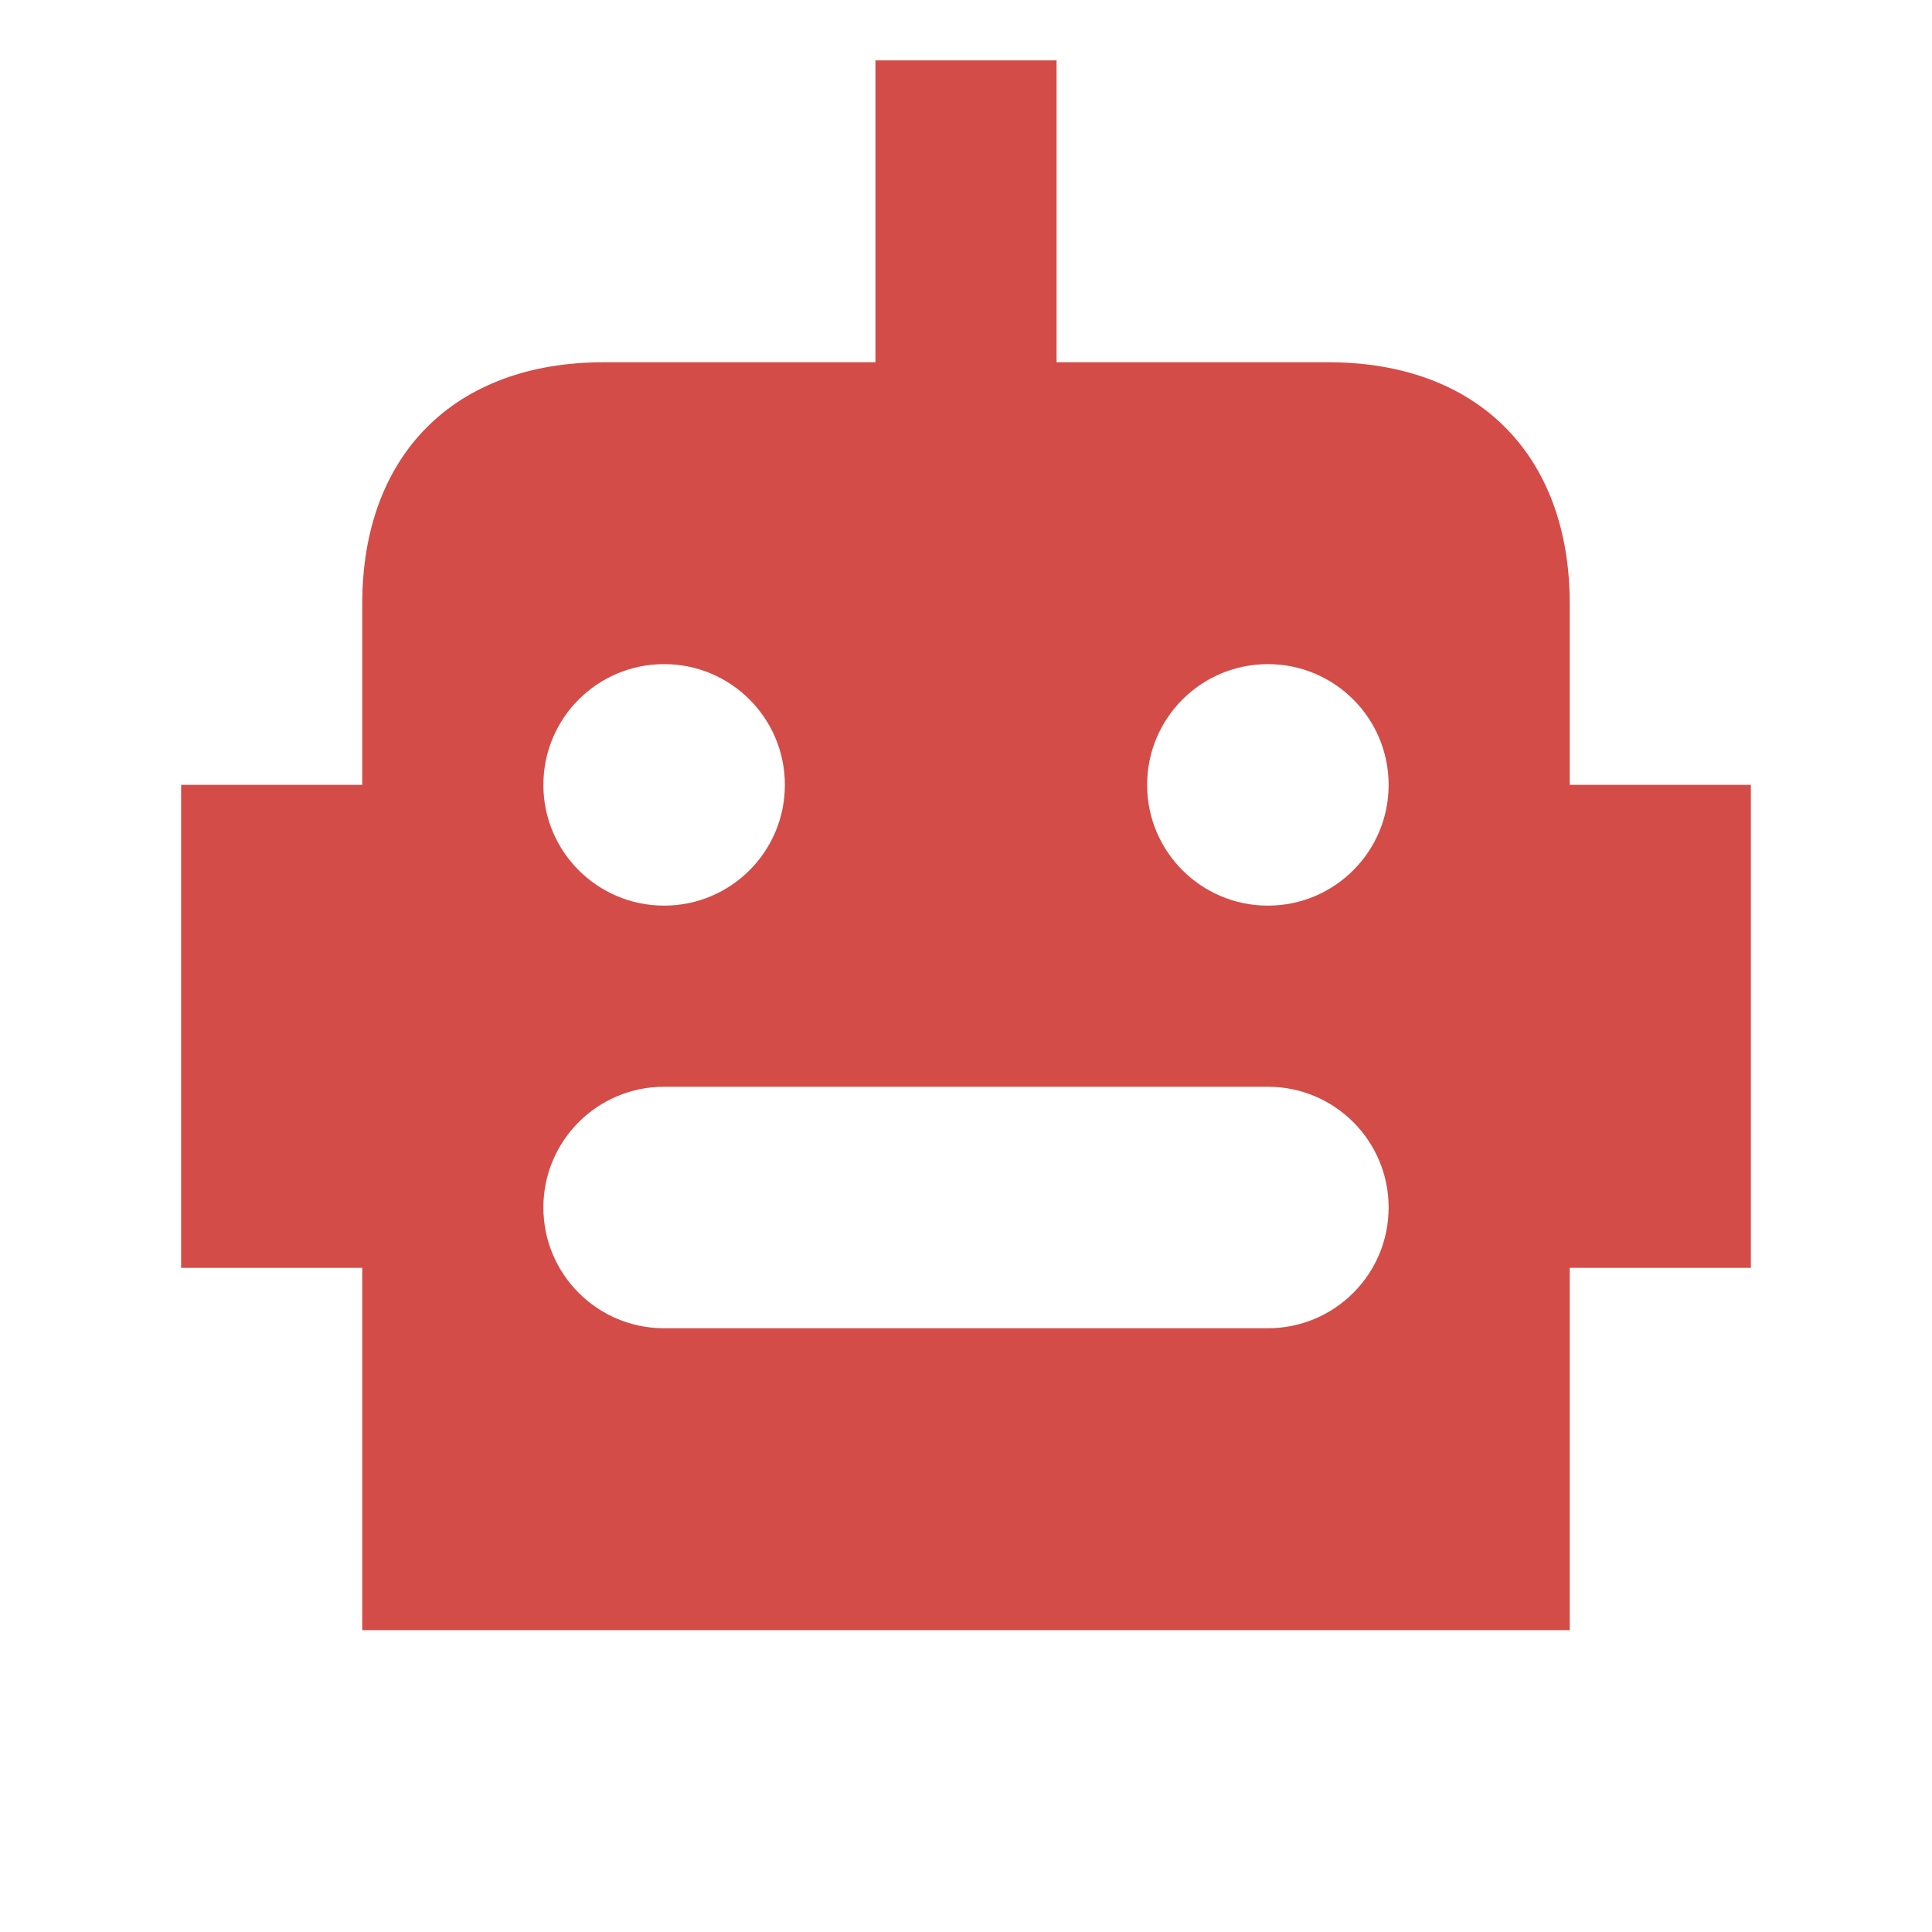
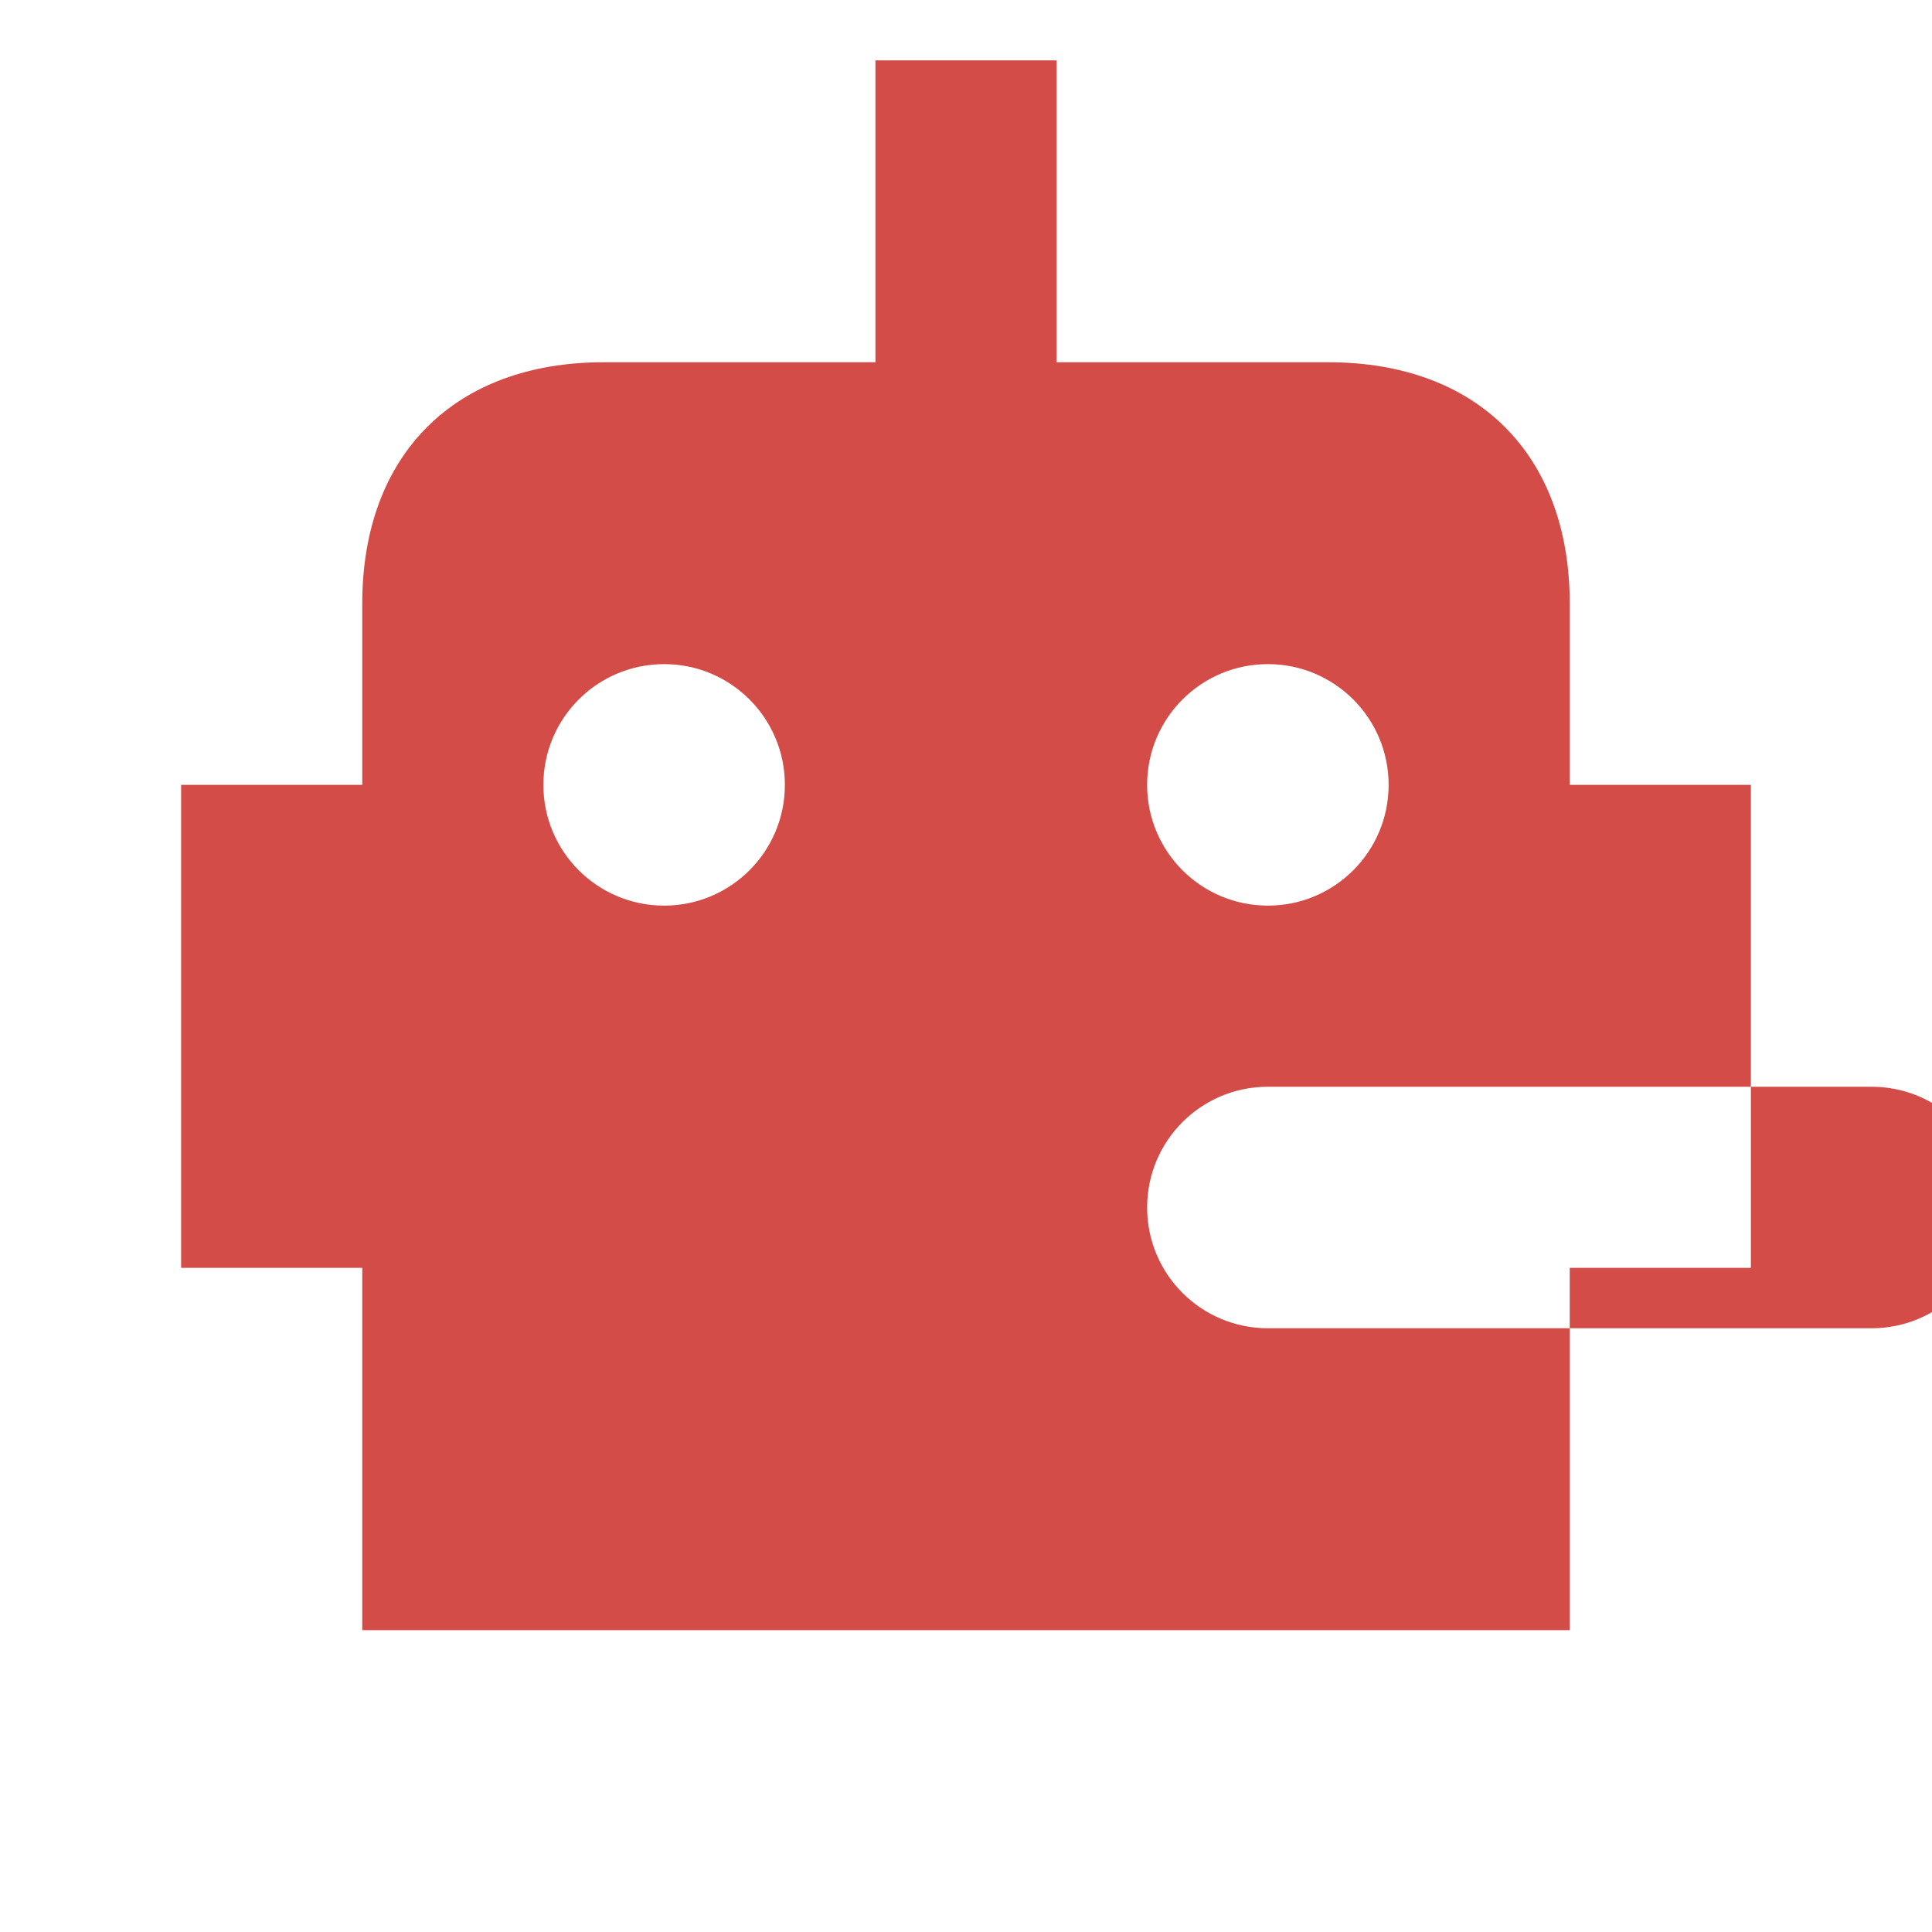
<svg xmlns="http://www.w3.org/2000/svg" viewBox="0 0 64 64">
  <defs fill="#D44C47" />
-   <path d="m52,26v-6c0-4.94-3.06-8-8-8h-9V2h-6v10h-9c-4.94,0-8,3.06-8,8v6h-6v16h6v12h40v-12h6v-16h-6Zm-30-4c2.21,0,4,1.79,4,4s-1.79,4-4,4-4-1.79-4-4,1.79-4,4-4Zm20,22h-20c-2.21,0-4-1.79-4-4s1.79-4,4-4h20c2.21,0,4,1.79,4,4s-1.79,4-4,4Zm0-14c-2.21,0-4-1.79-4-4s1.79-4,4-4,4,1.79,4,4-1.79,4-4,4Z" fill="#D44C47" />
+   <path d="m52,26v-6c0-4.94-3.06-8-8-8h-9V2h-6v10h-9c-4.94,0-8,3.06-8,8v6h-6v16h6v12h40v-12h6v-16h-6Zm-30-4c2.21,0,4,1.79,4,4s-1.79,4-4,4-4-1.79-4-4,1.79-4,4-4Zm20,22c-2.21,0-4-1.79-4-4s1.79-4,4-4h20c2.21,0,4,1.79,4,4s-1.79,4-4,4Zm0-14c-2.21,0-4-1.79-4-4s1.79-4,4-4,4,1.79,4,4-1.79,4-4,4Z" fill="#D44C47" />
</svg>